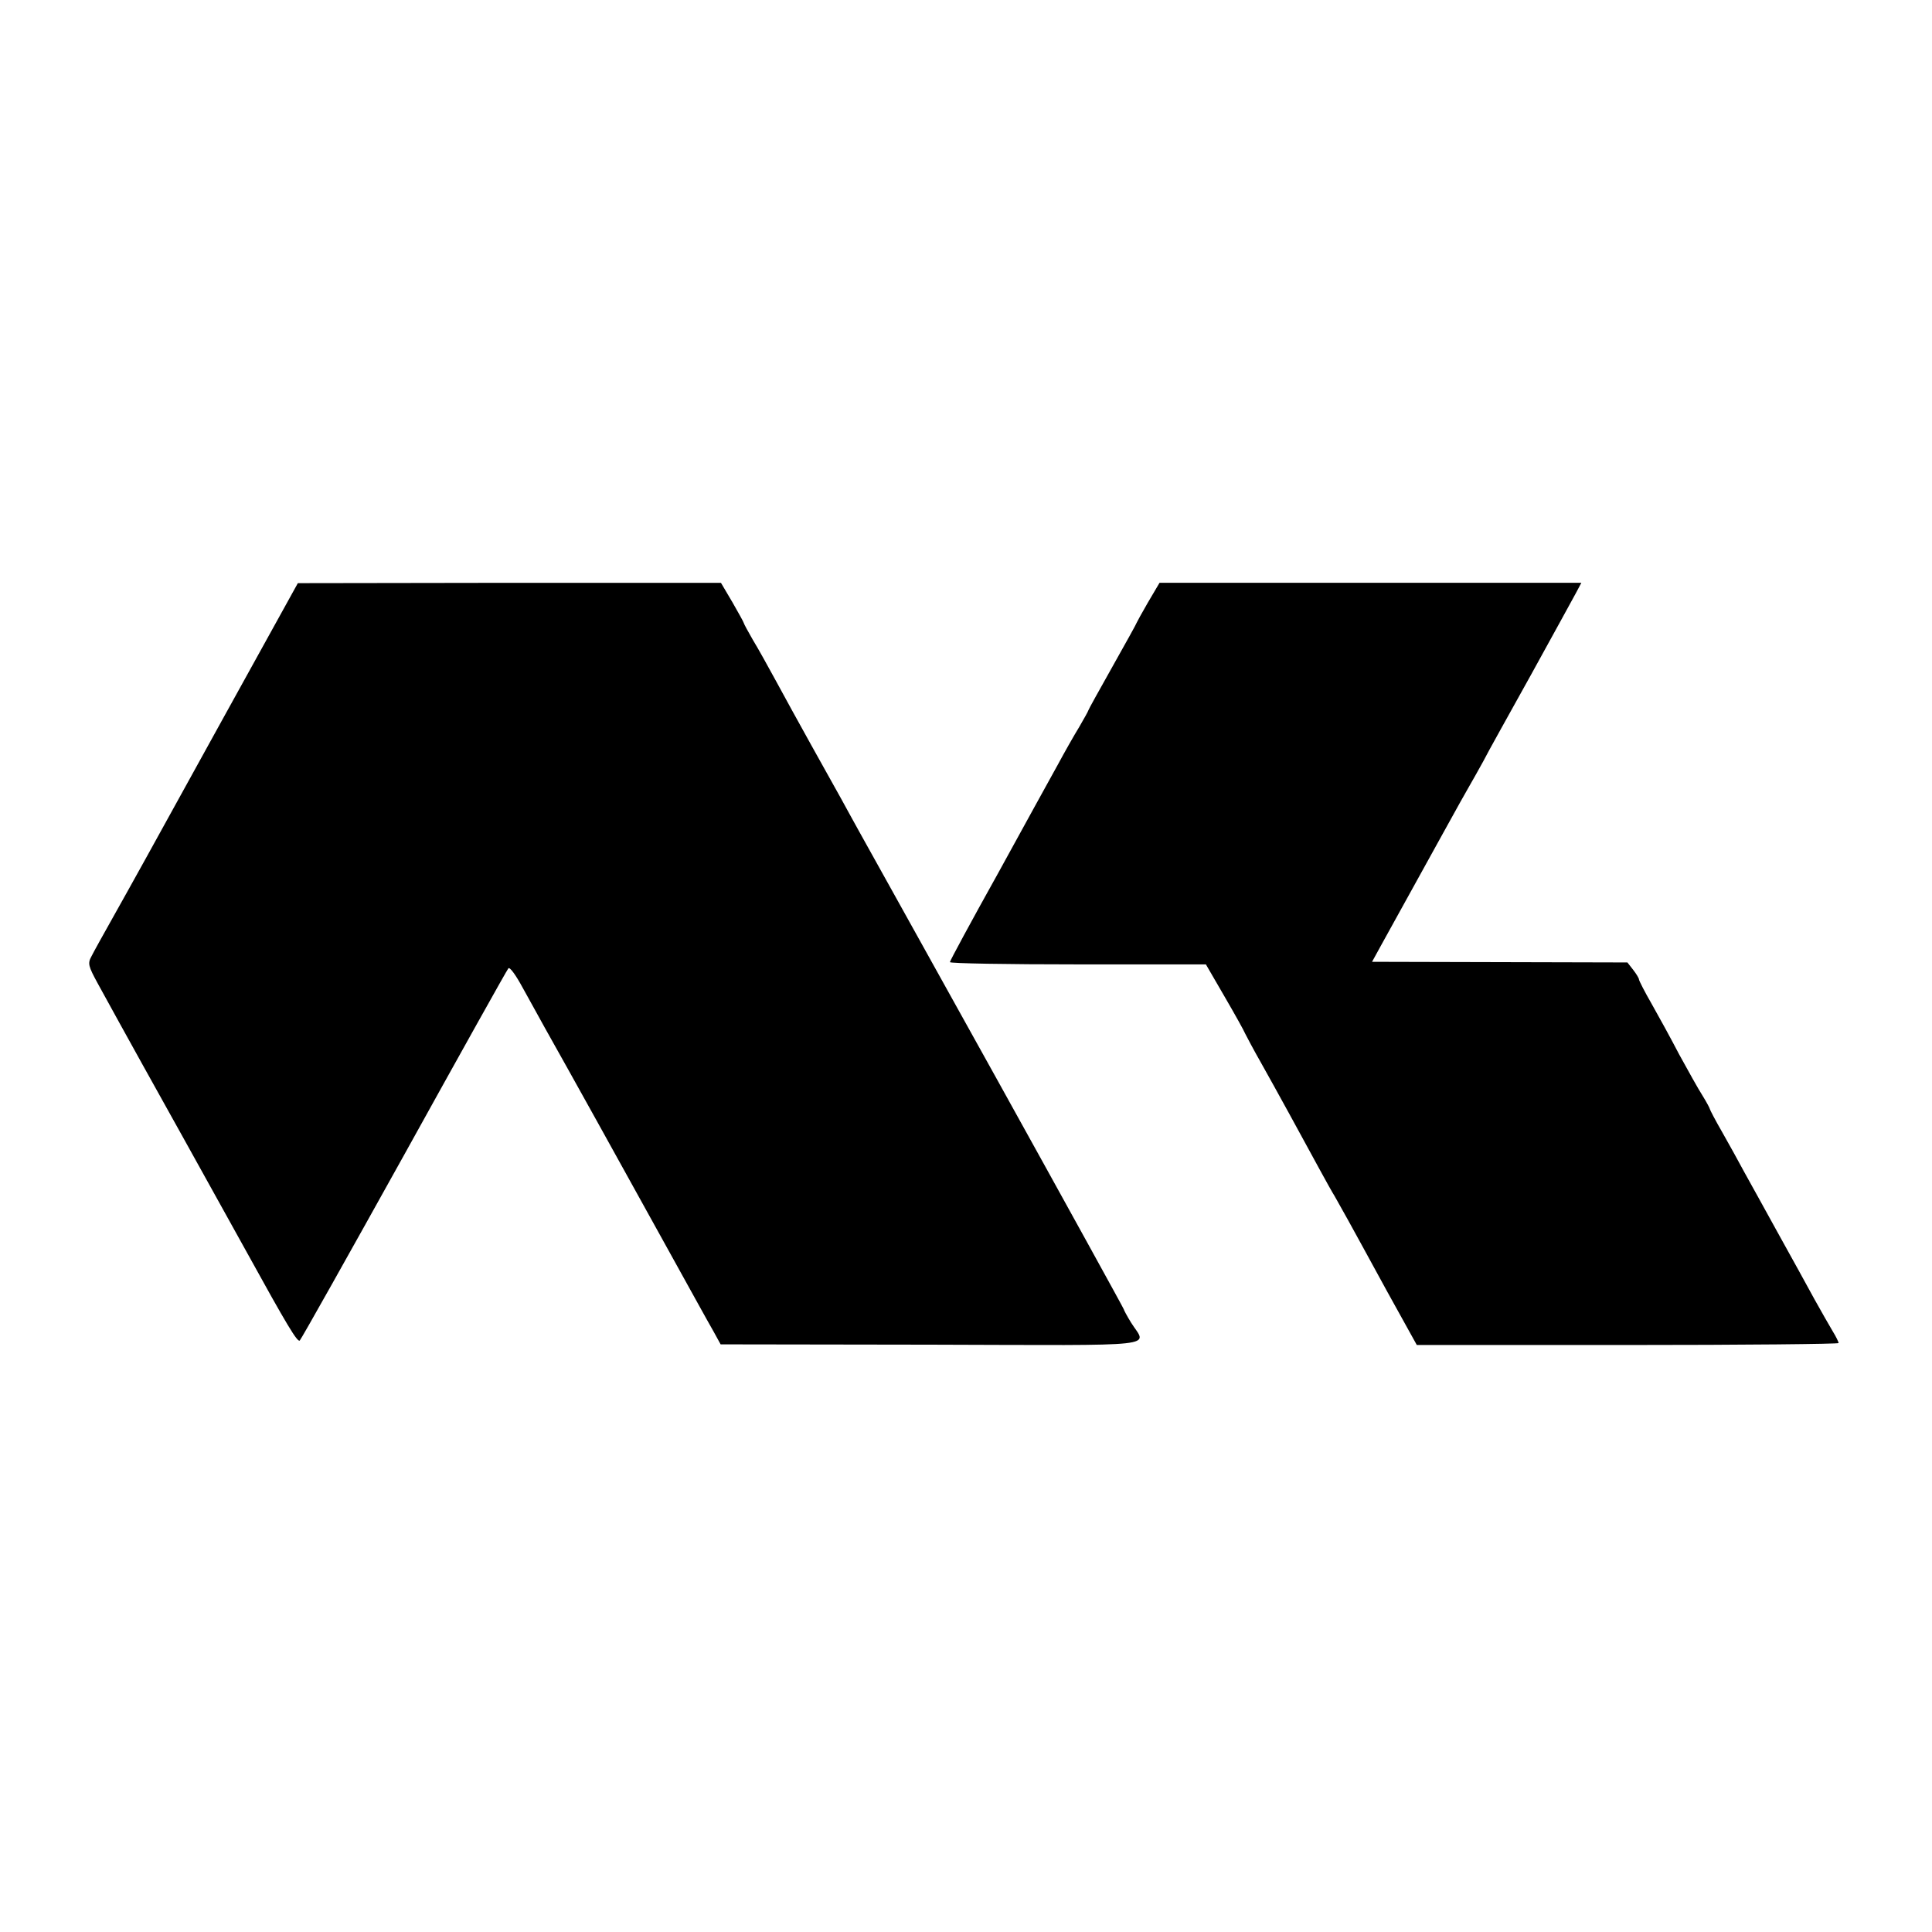
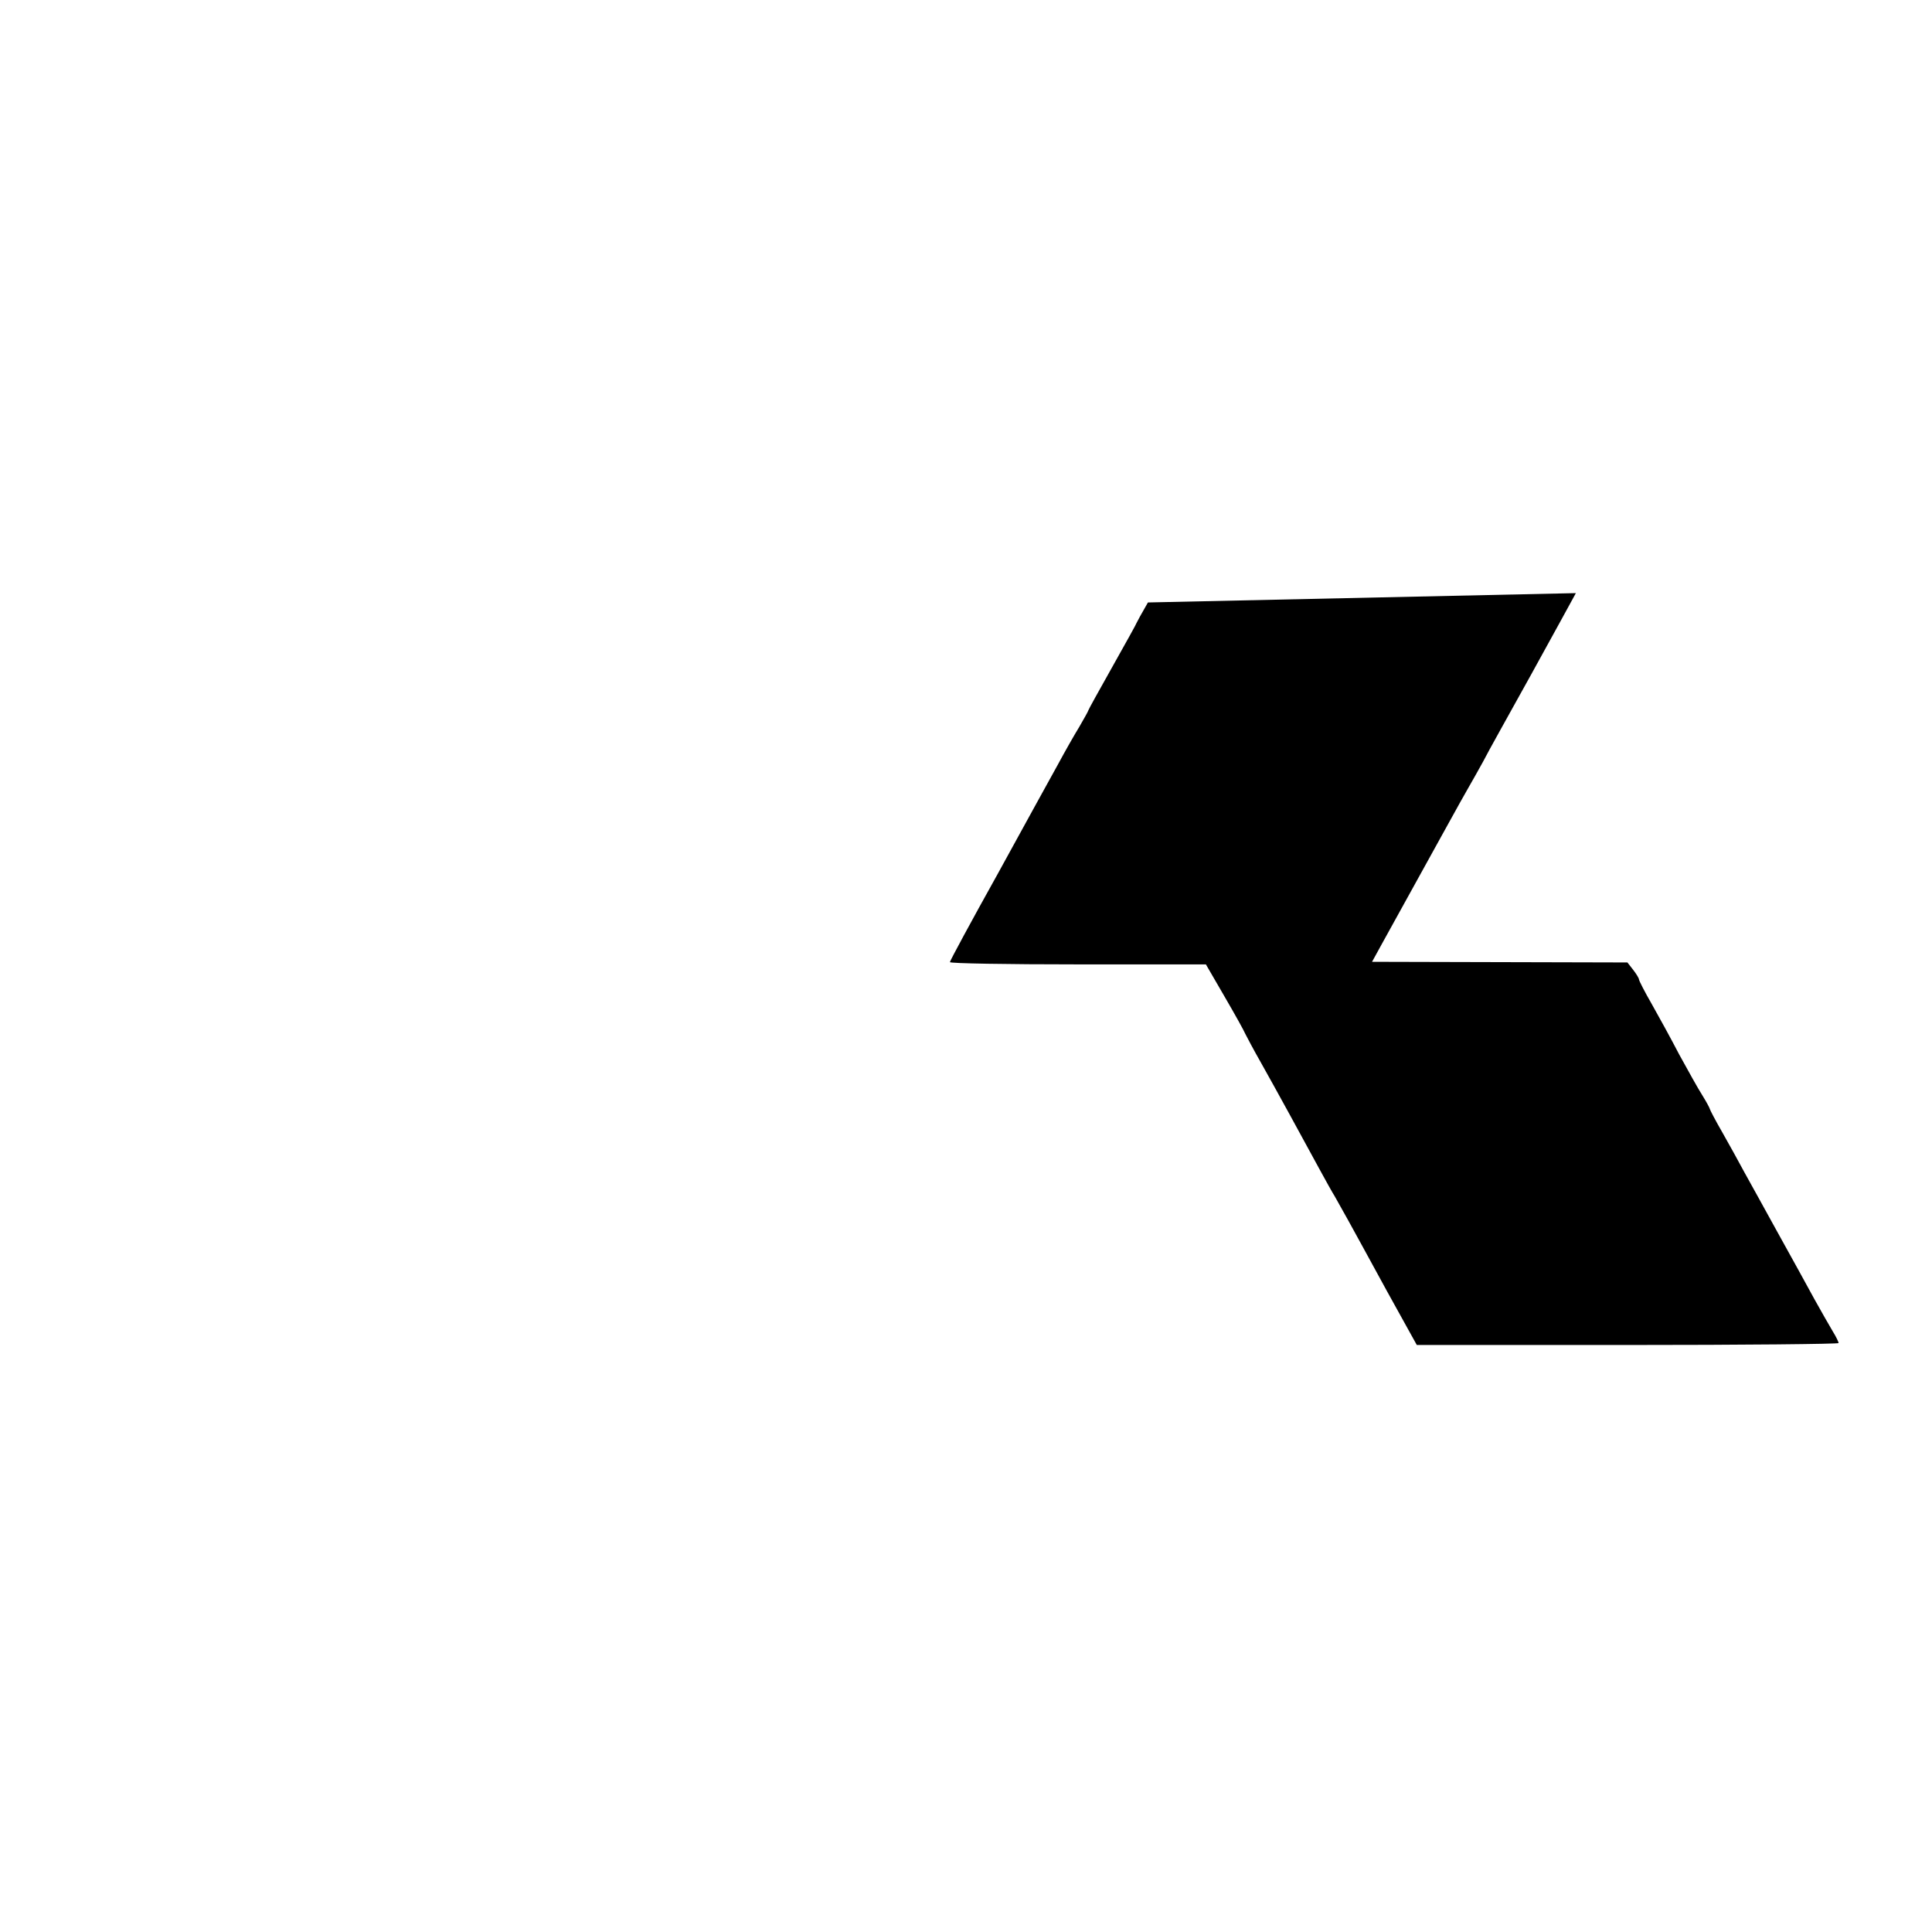
<svg xmlns="http://www.w3.org/2000/svg" version="1.0" width="600pt" height="600pt" viewBox="0 0 600 600" preserveAspectRatio="xMidYMid meet">
  <g transform="translate(0,600) scale(0.1,-0.1)" fill="#000000" stroke="none">
-     <path d="M695 3773 c-263 -477 -267 -484 -342 -618 -31 -55 -62 -111 -69 -125 -12 -22 -10 -30 20 -85 18 -33 48 -87 66 -120 18 -33 108 -195 200 -360 92 -165 180 -325 197 -355 124 -225 157 -280 164 -273 5 5 151 265 325 578 174 314 319 574 323 578 5 4 24 -23 44 -60 21 -37 51 -93 68 -123 76 -135 237 -425 364 -655 76 -137 148 -268 161 -290 l22 -40 655 -1 c732 -2 668 -9 620 68 -13 21 -23 40 -23 42 0 2 -178 325 -396 718 -218 392 -410 738 -427 768 -17 30 -41 75 -55 100 -14 25 -55 99 -92 165 -37 66 -86 156 -110 200 -24 44 -56 102 -72 128 -15 26 -28 50 -28 52 0 2 -16 31 -35 64 l-36 61 -657 0 -657 -1 -230 -416z" />
-     <path d="M3565 4129 c-19 -33 -35 -62 -35 -63 0 -2 -34 -63 -75 -136 -41 -73 -75 -134 -75 -136 0 -2 -13 -25 -28 -51 -16 -26 -46 -79 -67 -118 -21 -38 -105 -190 -186 -338 -82 -147 -149 -271 -149 -275 0 -4 179 -7 397 -7 l398 0 58 -100 c32 -55 61 -107 64 -115 4 -8 26 -50 50 -92 45 -80 126 -228 183 -333 18 -33 38 -69 45 -80 6 -11 25 -45 42 -75 17 -30 71 -130 121 -221 l92 -166 655 0 c360 0 655 3 655 6 0 3 -8 20 -18 36 -10 17 -36 62 -57 100 -21 39 -72 131 -113 205 -41 74 -88 160 -105 190 -16 30 -47 86 -68 123 -22 38 -39 71 -39 73 0 2 -10 21 -23 42 -13 20 -45 78 -72 127 -26 50 -65 121 -86 158 -22 38 -39 72 -39 75 0 4 -8 17 -18 30 l-18 23 -397 1 -396 1 28 51 c166 300 257 466 272 491 10 17 30 53 45 80 14 28 82 149 149 270 67 121 129 235 139 253 l17 32 -655 0 -655 0 -36 -61z" />
+     <path d="M3565 4129 c-19 -33 -35 -62 -35 -63 0 -2 -34 -63 -75 -136 -41 -73 -75 -134 -75 -136 0 -2 -13 -25 -28 -51 -16 -26 -46 -79 -67 -118 -21 -38 -105 -190 -186 -338 -82 -147 -149 -271 -149 -275 0 -4 179 -7 397 -7 l398 0 58 -100 c32 -55 61 -107 64 -115 4 -8 26 -50 50 -92 45 -80 126 -228 183 -333 18 -33 38 -69 45 -80 6 -11 25 -45 42 -75 17 -30 71 -130 121 -221 l92 -166 655 0 c360 0 655 3 655 6 0 3 -8 20 -18 36 -10 17 -36 62 -57 100 -21 39 -72 131 -113 205 -41 74 -88 160 -105 190 -16 30 -47 86 -68 123 -22 38 -39 71 -39 73 0 2 -10 21 -23 42 -13 20 -45 78 -72 127 -26 50 -65 121 -86 158 -22 38 -39 72 -39 75 0 4 -8 17 -18 30 l-18 23 -397 1 -396 1 28 51 c166 300 257 466 272 491 10 17 30 53 45 80 14 28 82 149 149 270 67 121 129 235 139 253 z" />
  </g>
</svg>